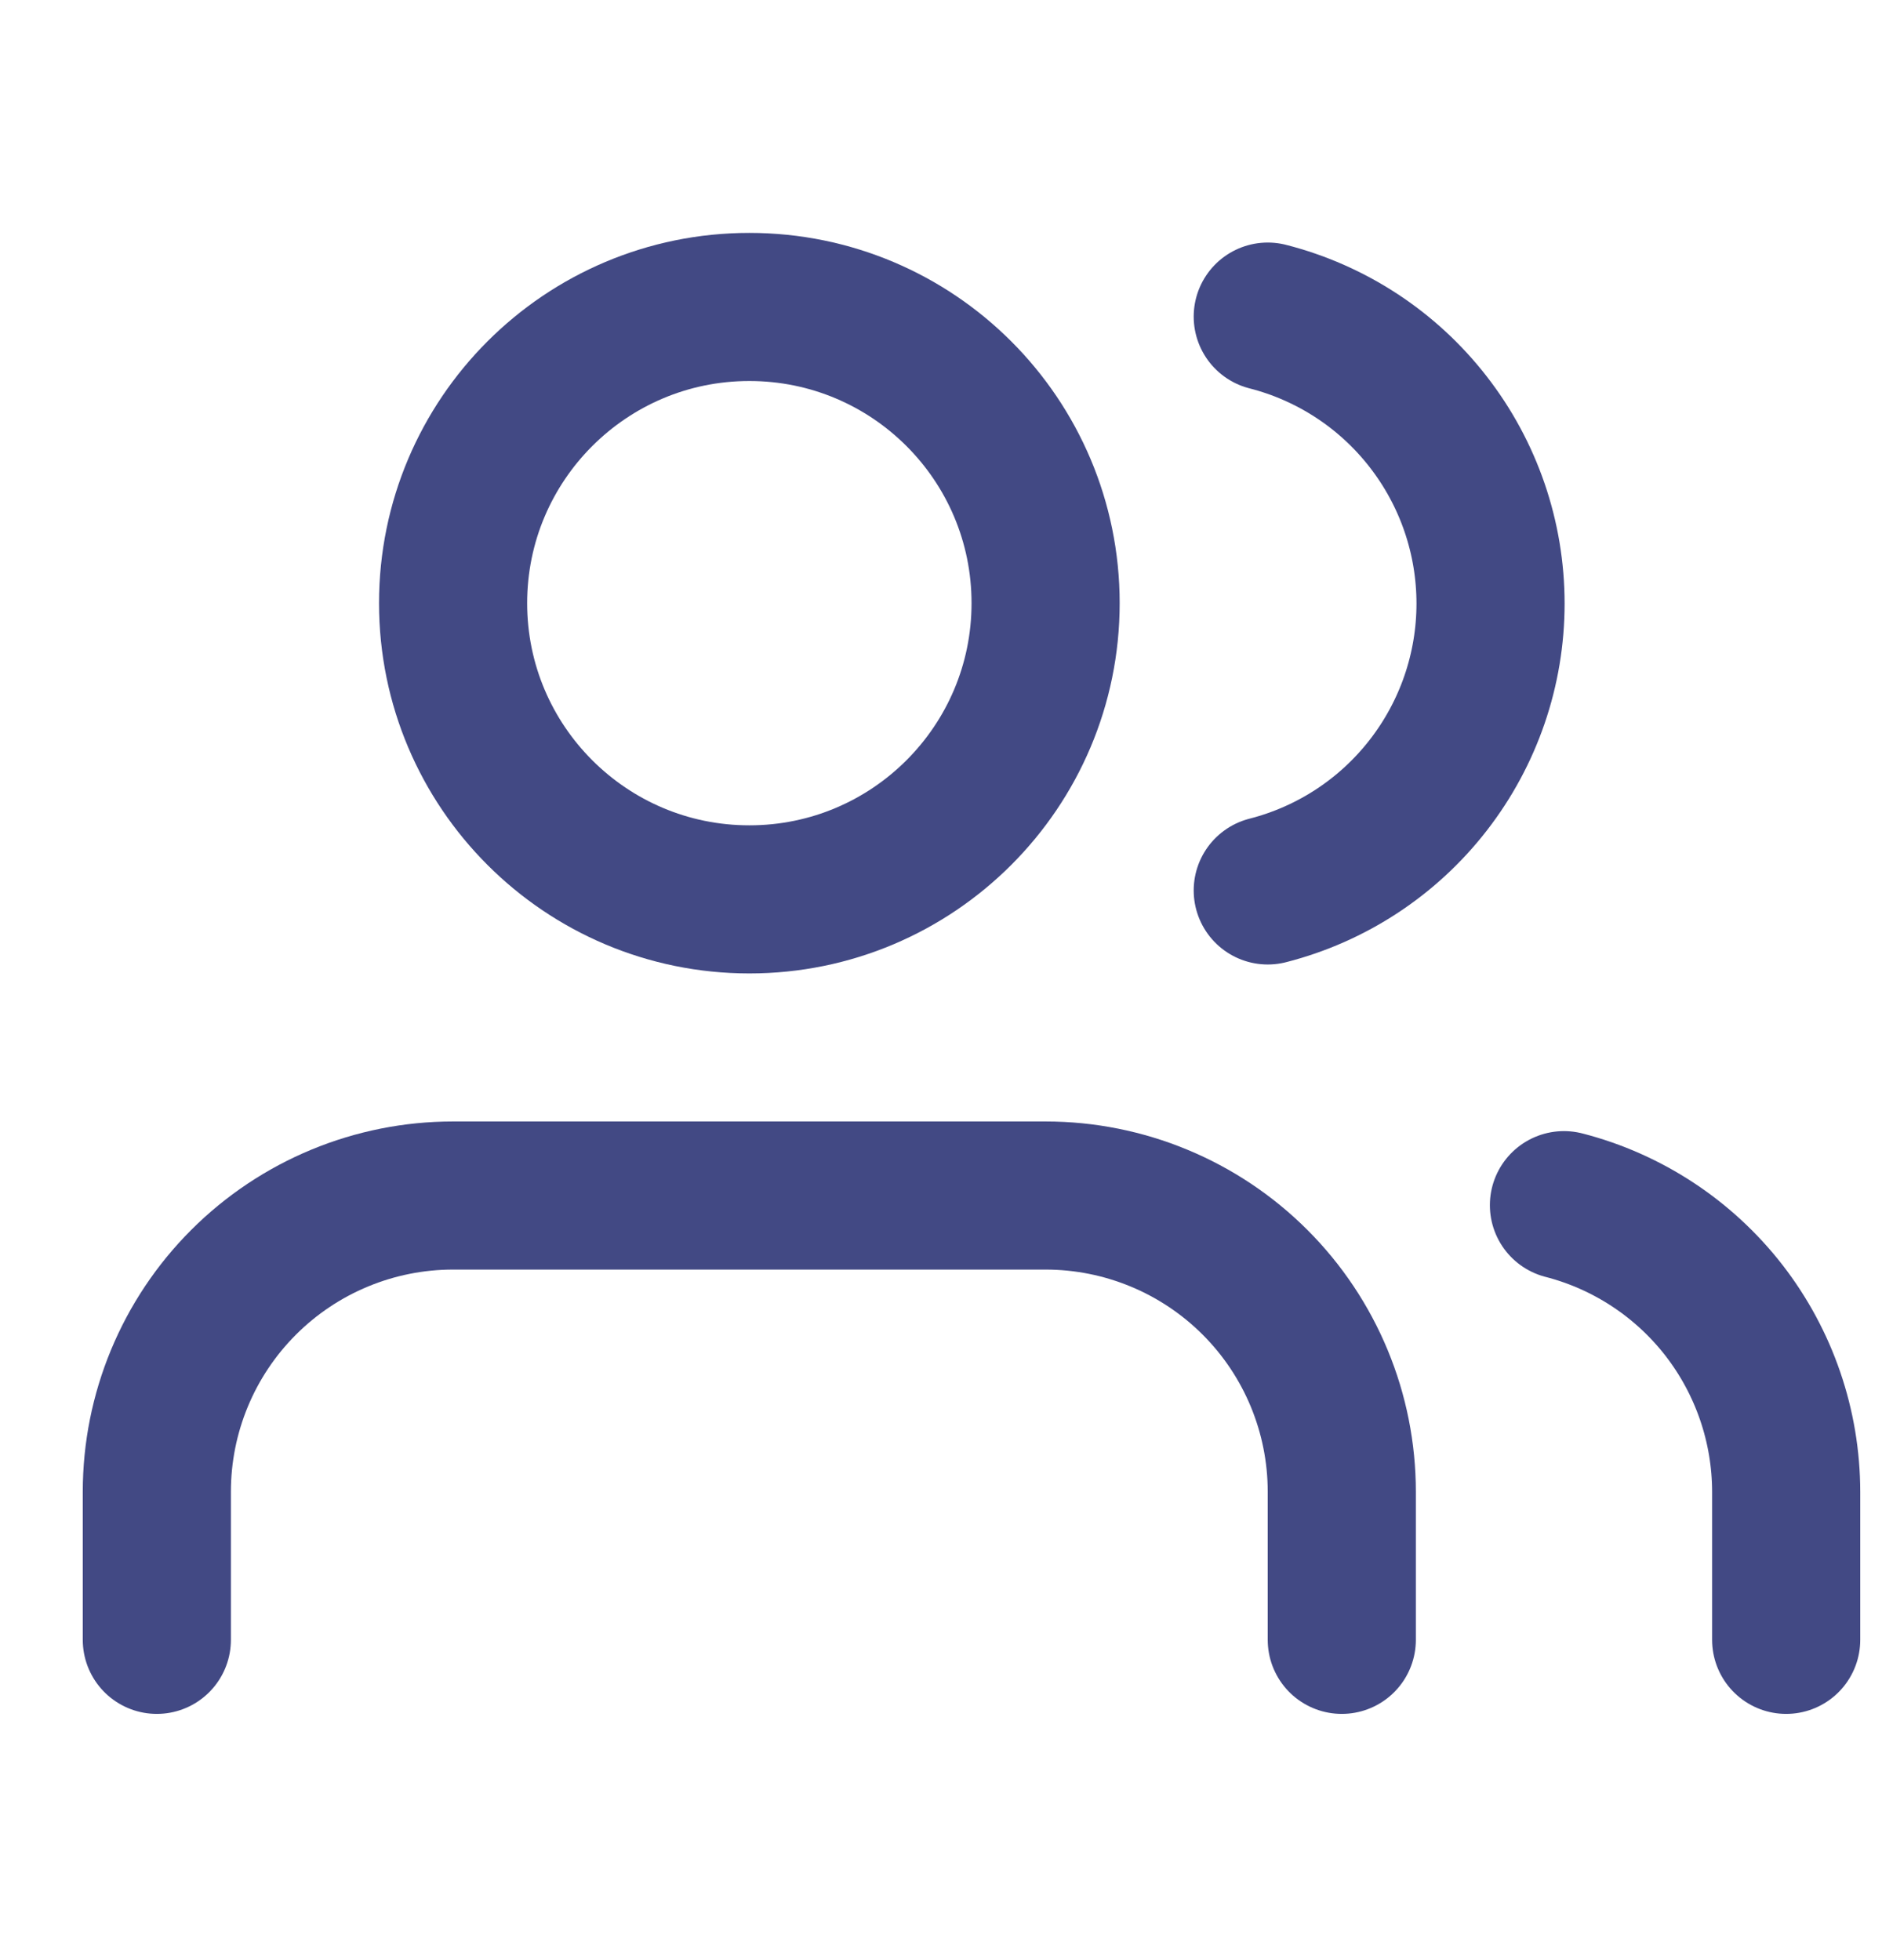
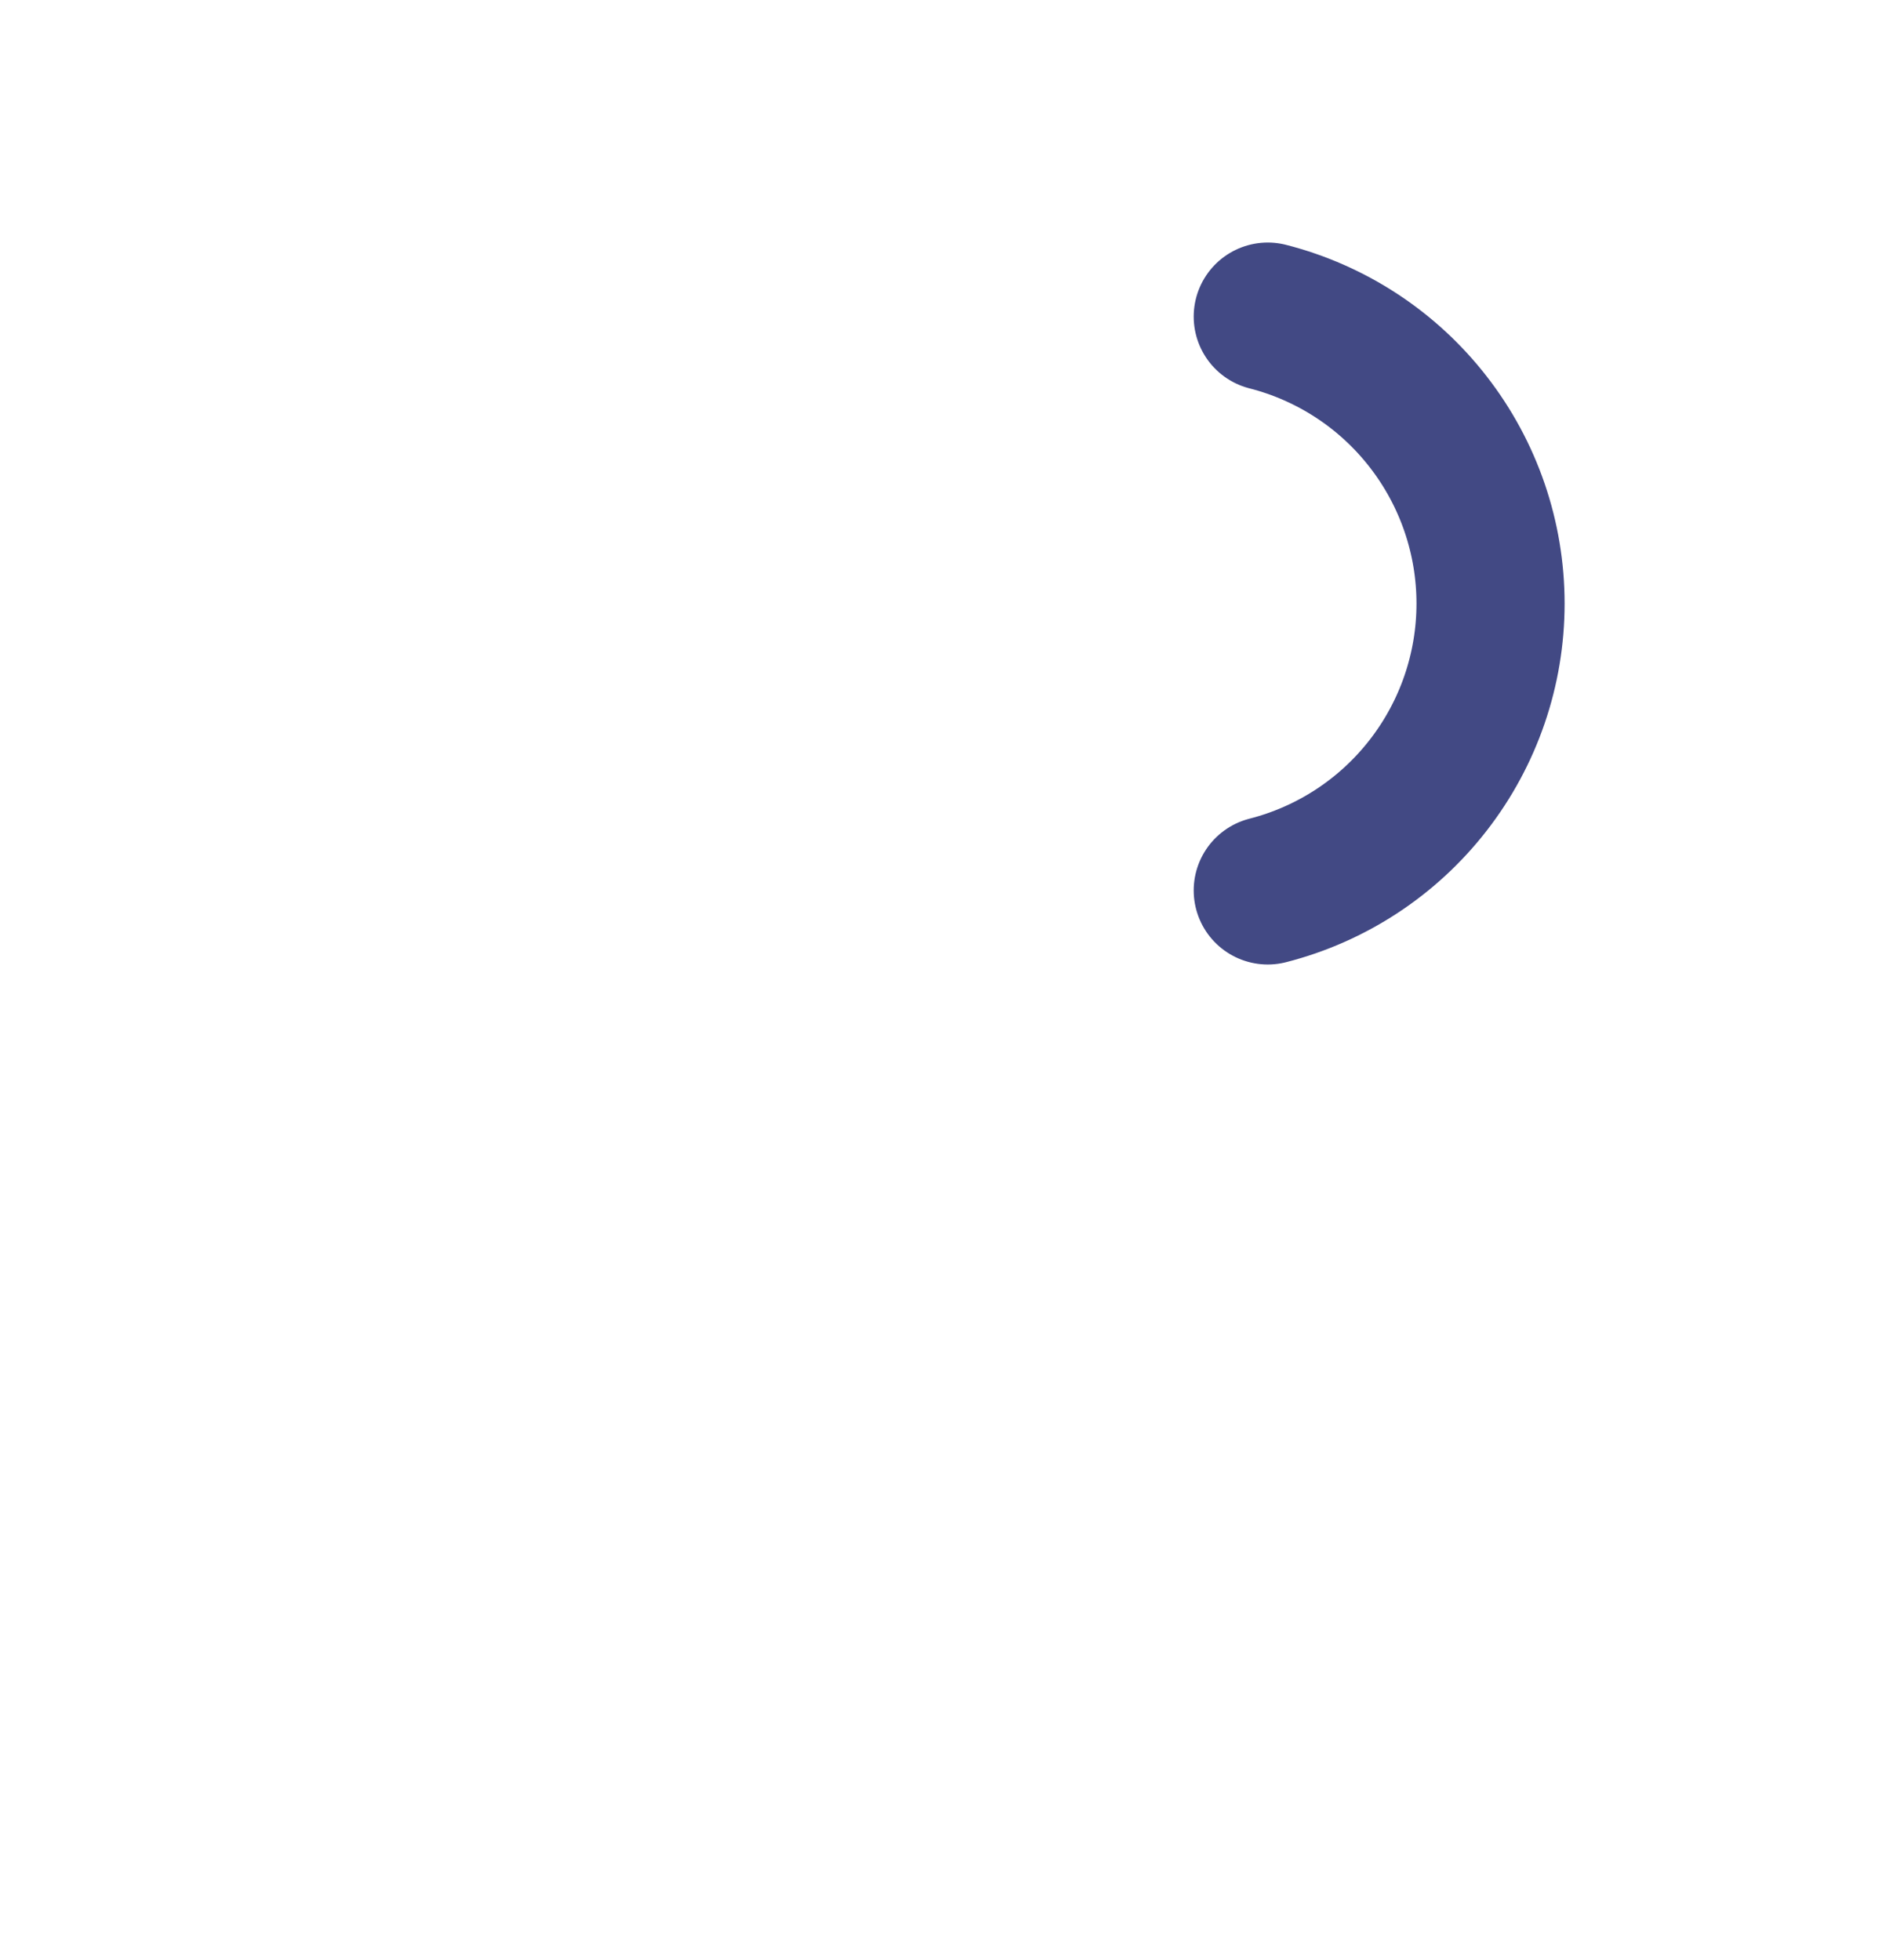
<svg xmlns="http://www.w3.org/2000/svg" width="24" height="25" viewBox="0 0 24 25" fill="none">
-   <path d="M22.778 20.915V19.026C22.777 18.189 22.498 17.376 21.986 16.714C21.473 16.053 20.755 15.58 19.944 15.371" stroke="#424984" stroke-width="1.889" stroke-linecap="round" stroke-linejoin="round" />
-   <path d="M17.111 20.915V19.026C17.111 18.024 16.713 17.063 16.005 16.355C15.296 15.646 14.335 15.248 13.333 15.248H5.778C4.776 15.248 3.815 15.646 3.106 16.355C2.398 17.063 2 18.024 2 19.026V20.915" stroke="#424984" stroke-width="1.889" stroke-linecap="round" stroke-linejoin="round" />
  <path d="M16.167 4.038C16.98 4.246 17.7 4.718 18.214 5.381C18.729 6.044 19.008 6.859 19.008 7.698C19.008 8.536 18.729 9.351 18.214 10.014C17.7 10.677 16.98 11.149 16.167 11.357" stroke="#424984" stroke-width="1.889" stroke-linecap="round" stroke-linejoin="round" />
-   <path d="M9.556 11.471C11.643 11.471 13.334 9.779 13.334 7.693C13.334 5.606 11.643 3.915 9.556 3.915C7.47 3.915 5.778 5.606 5.778 7.693C5.778 9.779 7.47 11.471 9.556 11.471Z" stroke="#424984" stroke-width="1.889" stroke-linecap="round" stroke-linejoin="round" />
</svg>